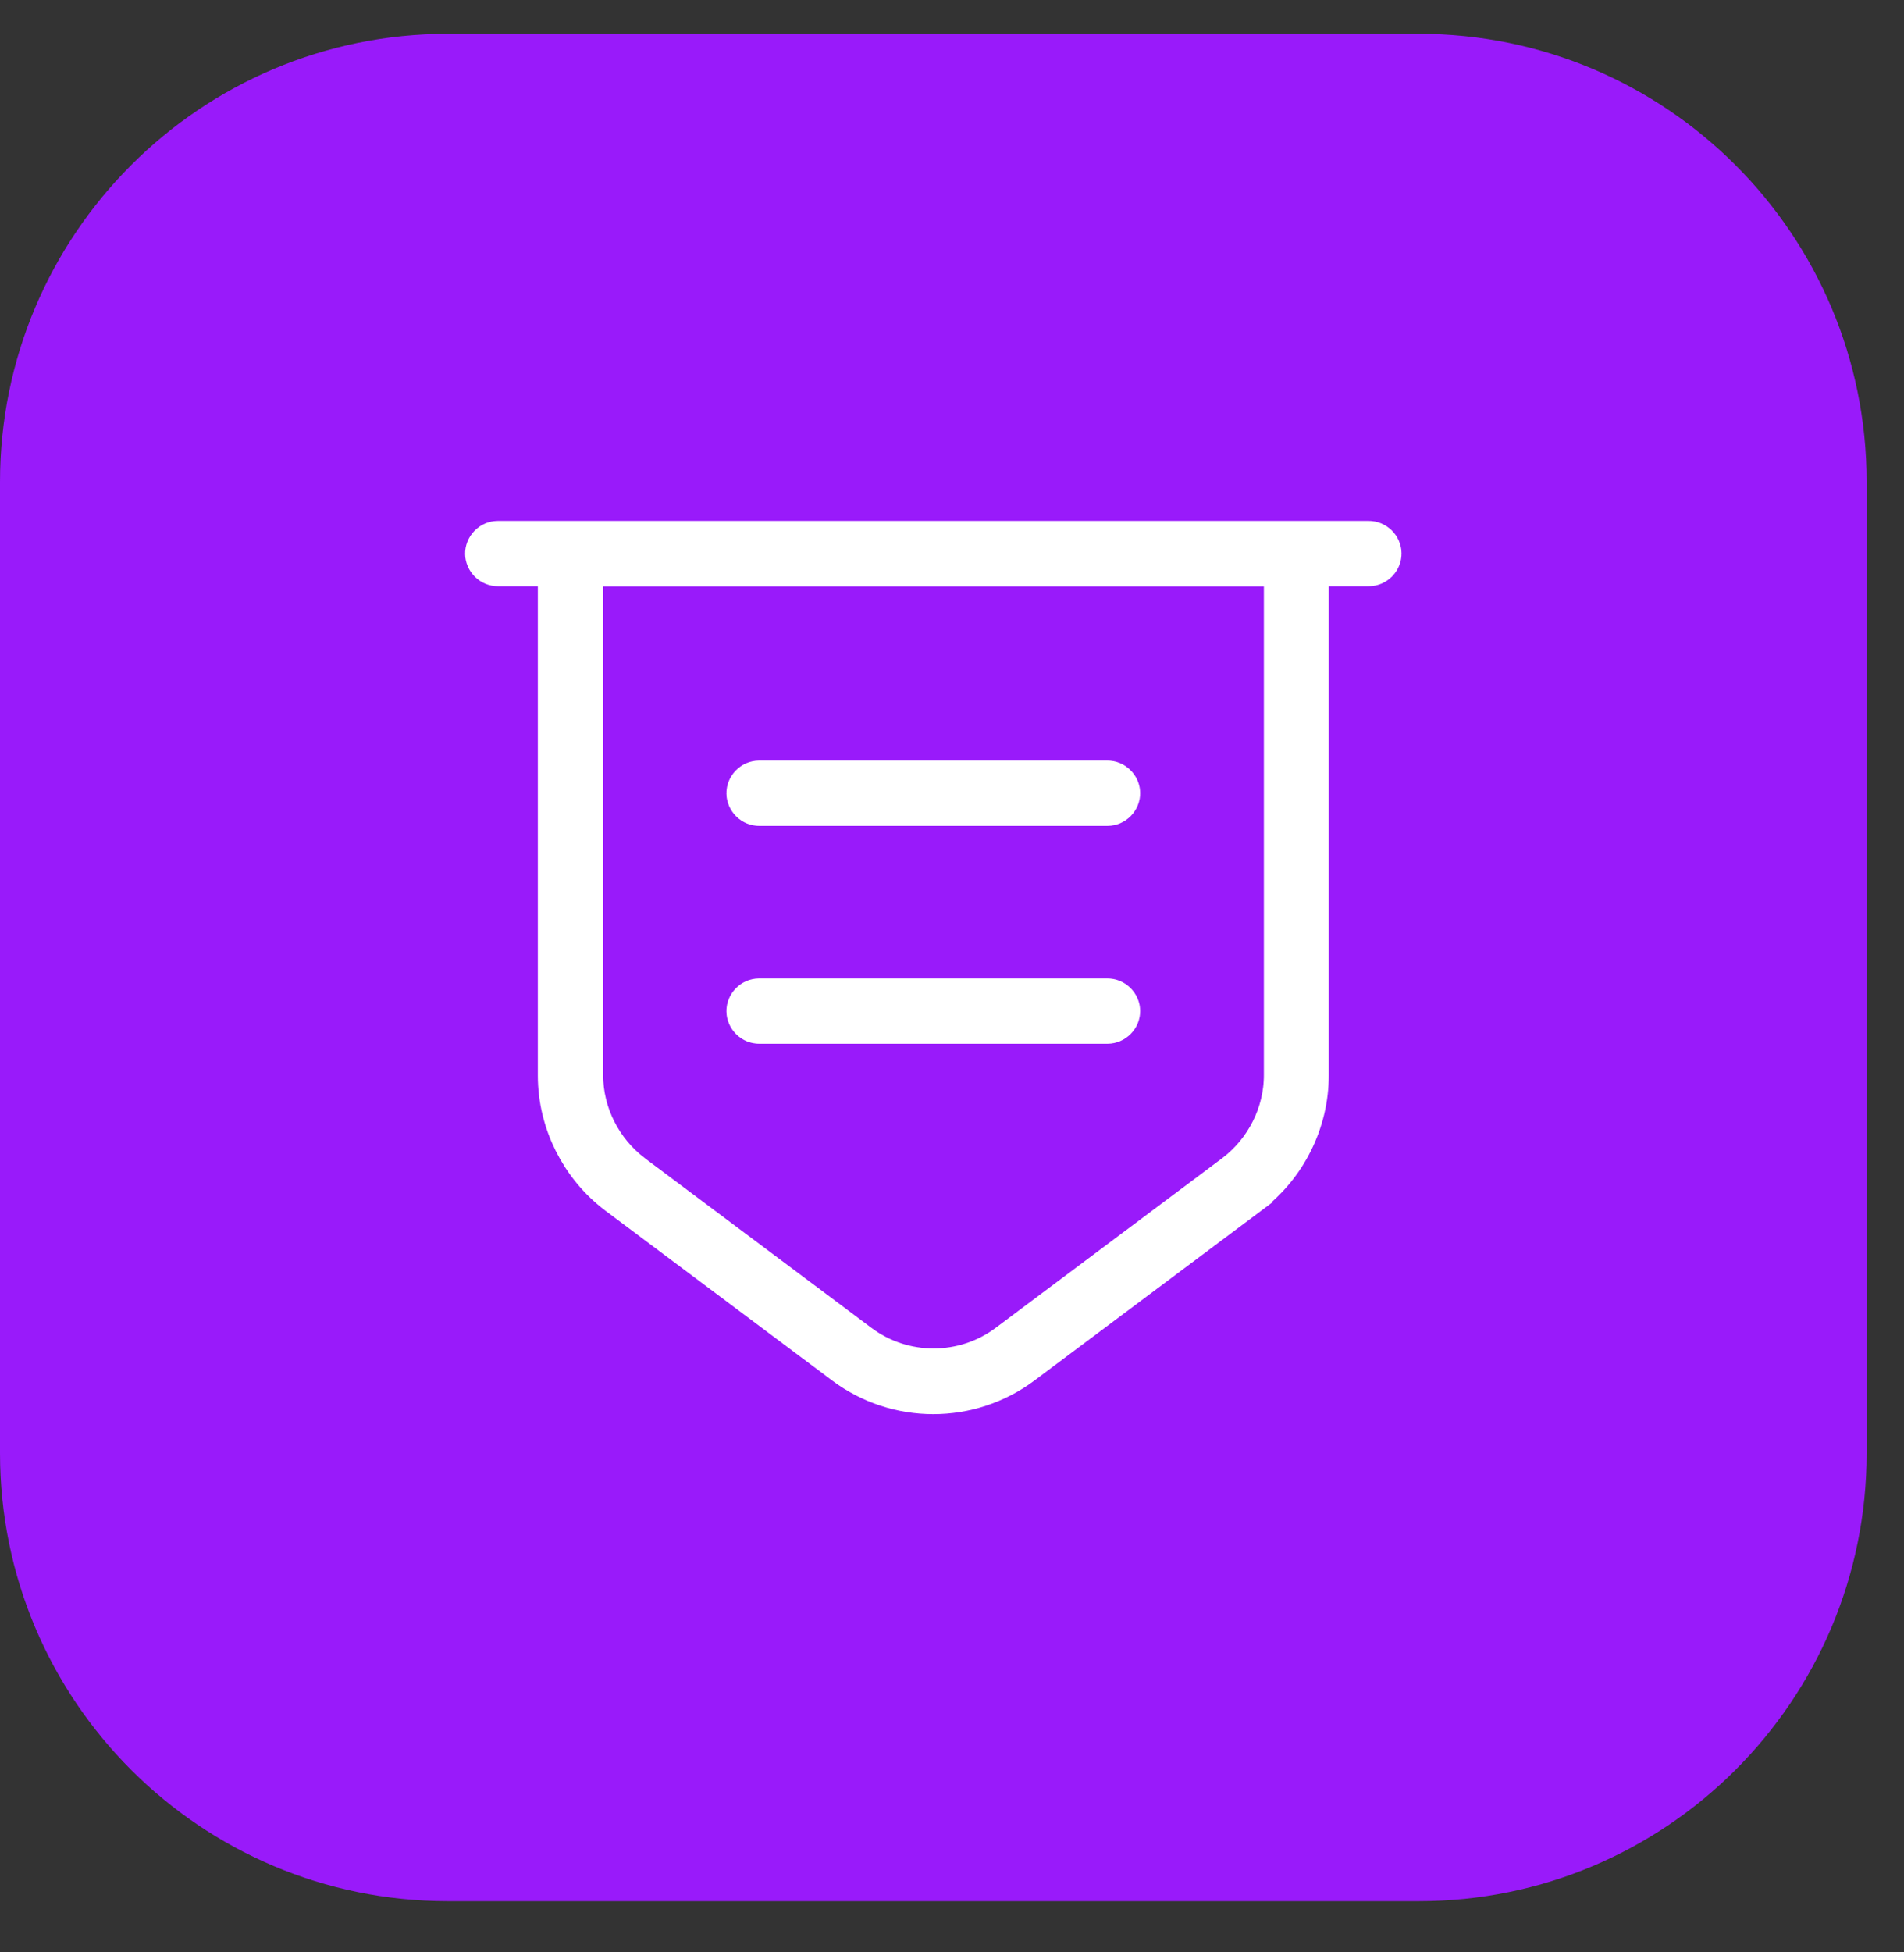
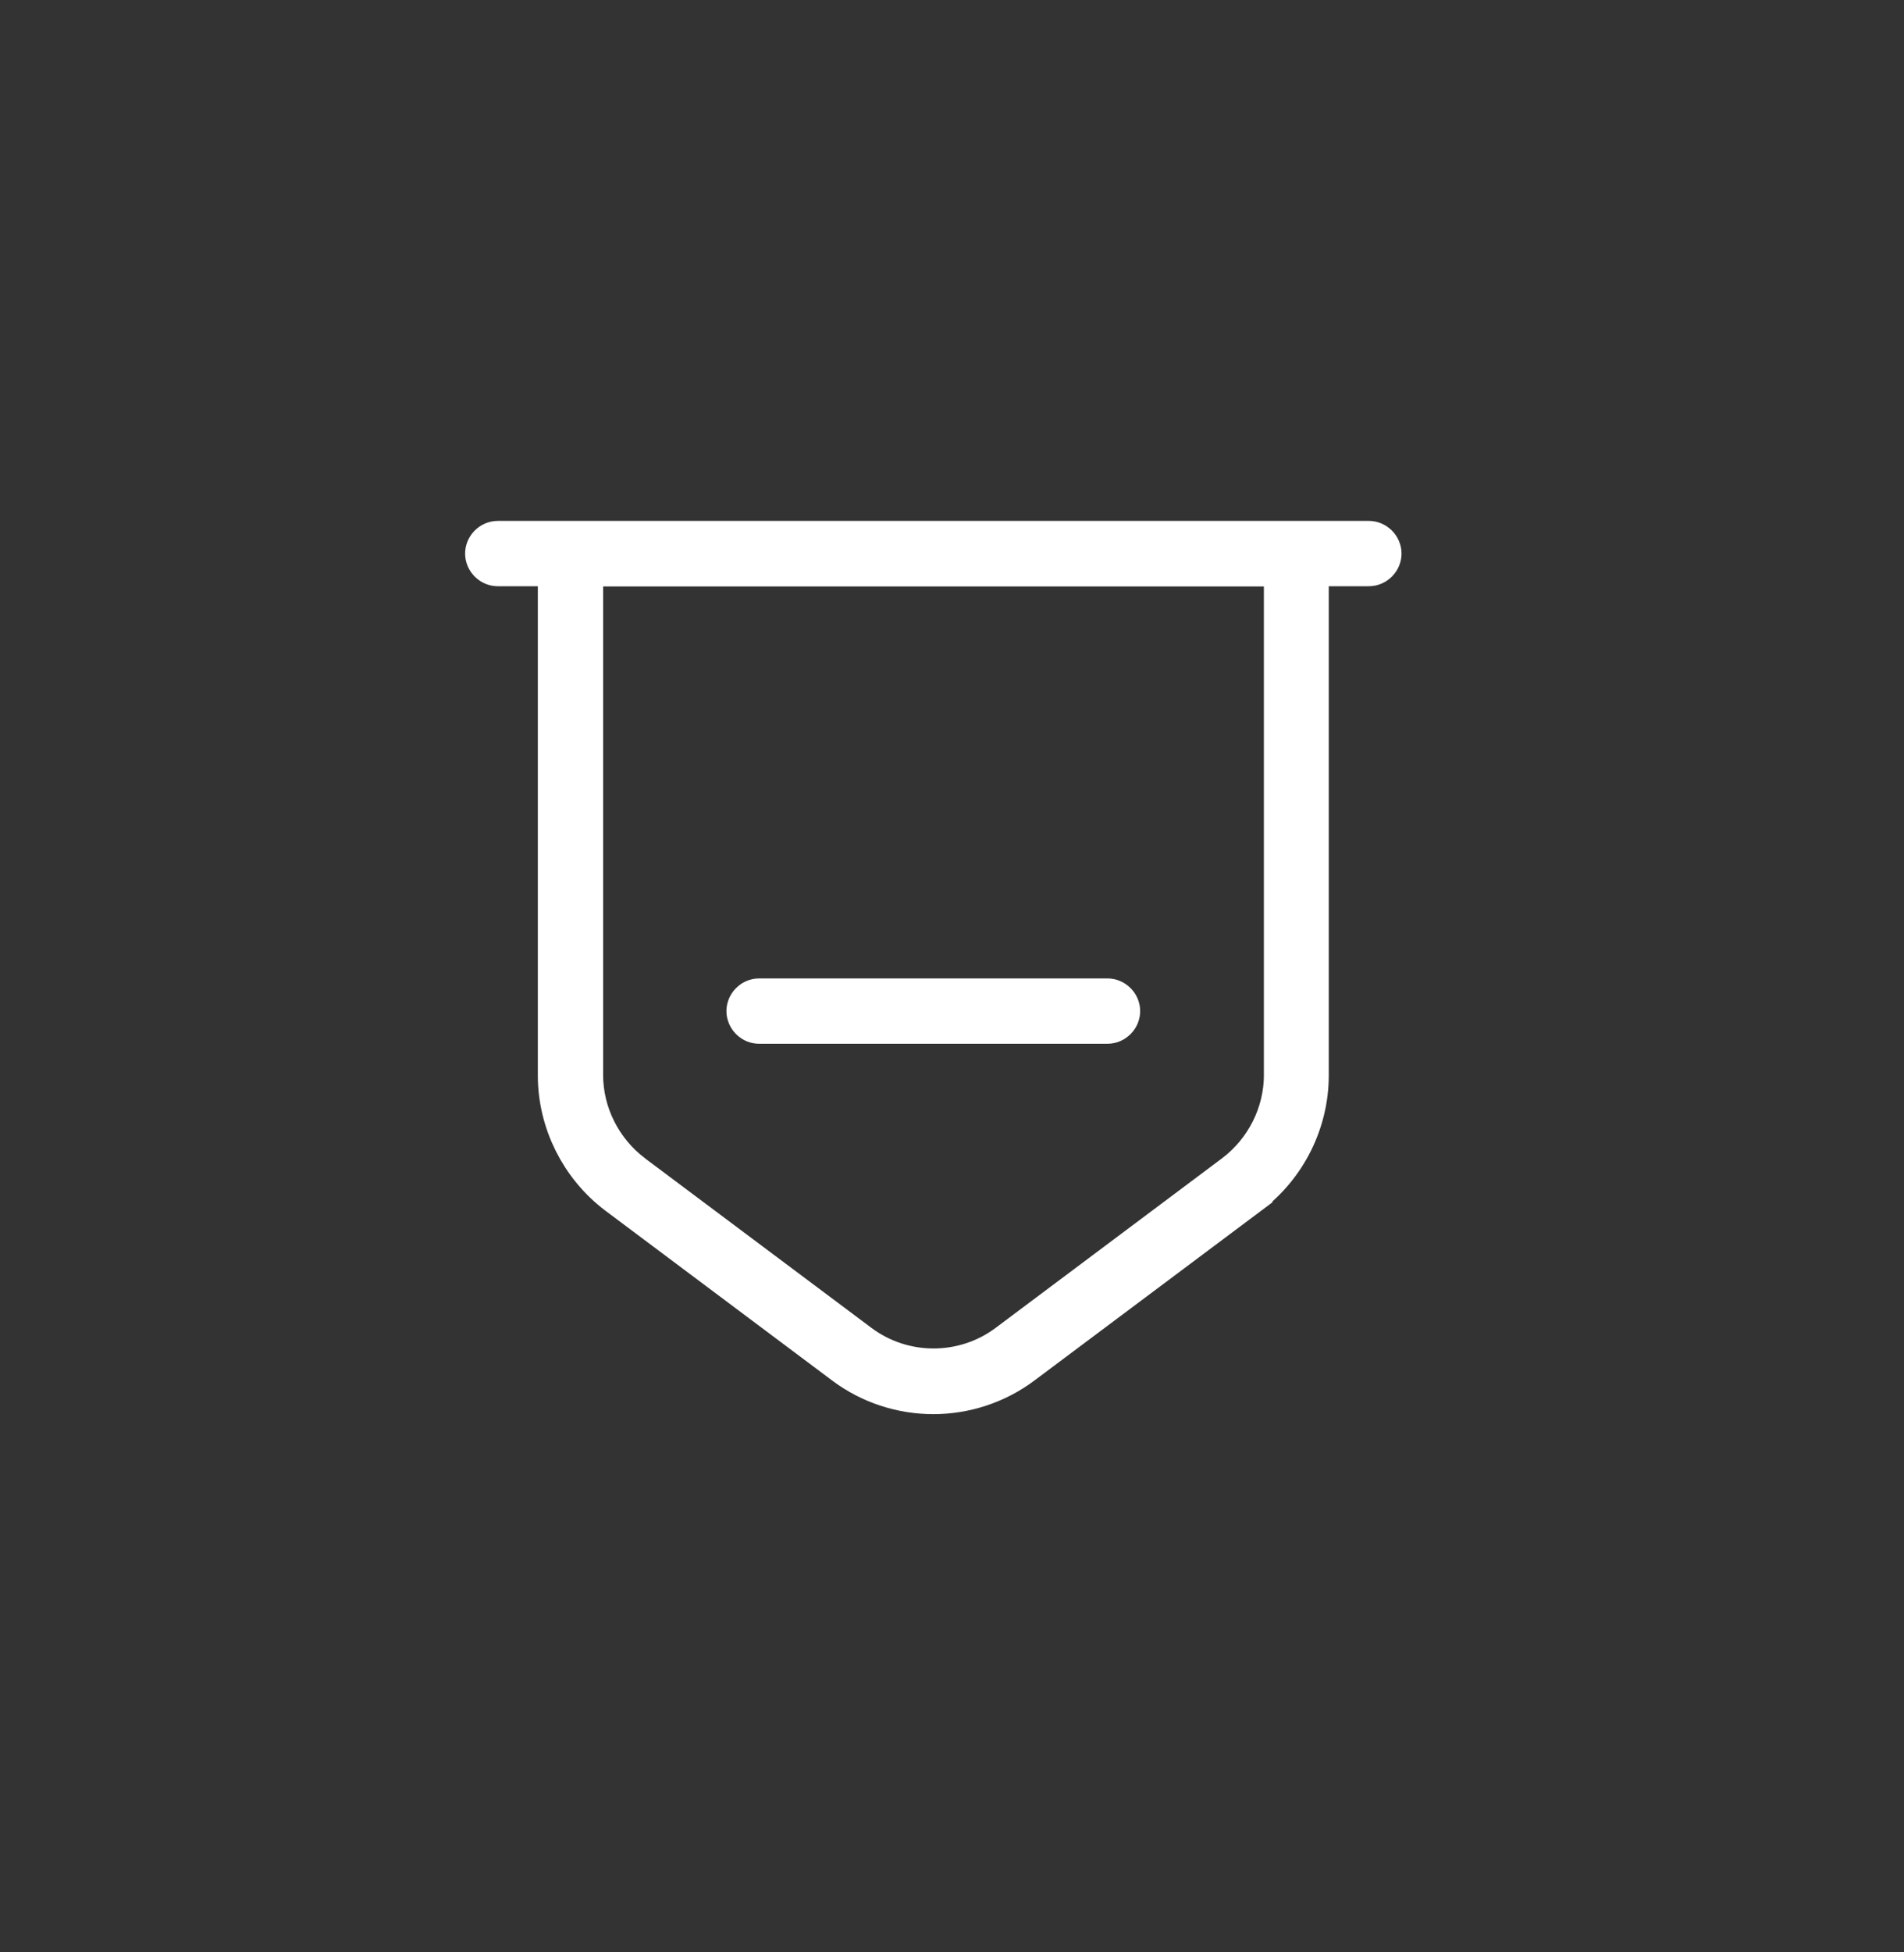
<svg xmlns="http://www.w3.org/2000/svg" width="40" height="41" viewBox="0 0 40 41" fill="none">
  <rect x="0" y="0" width="40" height="41" fill="#333333" stroke="none" />
  <g clip-path="url(#clip0_174_8507)">
-     <path d="M29.804 0.71H9.411C4.213 0.71 -0 4.923 -0 10.121V30.514C-0 35.712 4.213 39.925 9.411 39.925H29.804C35.002 39.925 39.215 35.712 39.215 30.514V10.121C39.215 4.923 35.002 0.71 29.804 0.71Z" fill="#991AFA" />
    <path d="M17.837 28.522L13.071 24.954C13.071 24.954 13.071 24.954 13.071 24.954C12.331 24.396 11.887 23.509 11.887 22.587V11.536H27.327V22.587C27.327 23.509 26.884 24.396 26.144 24.953C26.144 24.953 26.144 24.953 26.144 24.954L21.378 28.521C20.86 28.909 20.234 29.109 19.607 29.109C18.98 29.109 18.355 28.91 17.837 28.522ZM12.671 11.723H12.083V12.311V22.578C12.083 23.443 12.502 24.264 13.184 24.784L13.188 24.788L17.955 28.356C18.933 29.089 20.291 29.089 21.269 28.356L26.035 24.788L26.04 24.784C26.722 24.264 27.14 23.443 27.14 22.578V12.311V11.723H26.552H12.671Z" fill="white" />
    <path d="M13.071 24.954L17.837 28.522C18.355 28.91 18.98 29.109 19.607 29.109C20.234 29.109 20.86 28.909 21.378 28.521L26.144 24.954C26.144 24.953 26.144 24.953 26.144 24.953C26.884 24.396 27.327 23.509 27.327 22.587V11.536H11.887V22.587C11.887 23.509 12.331 24.396 13.071 24.954ZM13.071 24.954C13.071 24.954 13.071 24.954 13.071 24.954ZM12.671 11.723H12.083V12.311V22.578C12.083 23.443 12.502 24.264 13.184 24.784L13.188 24.788L17.955 28.356C18.933 29.089 20.291 29.089 21.269 28.356L26.035 24.788L26.04 24.784C26.722 24.264 27.14 23.443 27.14 22.578V12.311V11.723H26.552H12.671Z" stroke="white" stroke-width="1.176" />
    <path d="M28.758 11.723H10.457C10.435 11.723 10.41 11.714 10.389 11.693C10.368 11.671 10.359 11.647 10.359 11.625C10.359 11.603 10.368 11.578 10.389 11.557C10.41 11.536 10.435 11.527 10.457 11.527H28.758C28.78 11.527 28.804 11.536 28.826 11.557C28.847 11.578 28.856 11.603 28.856 11.625C28.856 11.647 28.847 11.671 28.826 11.693C28.804 11.714 28.78 11.723 28.758 11.723Z" fill="white" stroke="white" stroke-width="1.176" />
-     <path d="M23.267 16.756H15.947C15.925 16.756 15.9 16.747 15.879 16.726C15.858 16.704 15.849 16.68 15.849 16.658C15.849 16.636 15.858 16.611 15.879 16.59C15.9 16.569 15.925 16.56 15.947 16.56H23.267C23.289 16.56 23.314 16.569 23.335 16.59C23.357 16.611 23.365 16.636 23.365 16.658C23.365 16.68 23.357 16.704 23.335 16.726C23.314 16.747 23.289 16.756 23.267 16.756Z" fill="white" stroke="white" stroke-width="1.176" />
    <path d="M23.267 21.331H15.947C15.925 21.331 15.9 21.322 15.879 21.301C15.858 21.279 15.849 21.255 15.849 21.233C15.849 21.211 15.858 21.186 15.879 21.165C15.9 21.144 15.925 21.135 15.947 21.135H23.267C23.289 21.135 23.314 21.144 23.335 21.165C23.357 21.186 23.365 21.211 23.365 21.233C23.365 21.255 23.357 21.279 23.335 21.301C23.314 21.322 23.289 21.331 23.267 21.331Z" fill="white" stroke="white" stroke-width="1.176" />
  </g>
  <defs>
    <clipPath id="clip0_174_8507">
      <rect width="39.216" height="40" fill="white" transform="translate(0 0.318)" />
    </clipPath>
  </defs>
</svg>